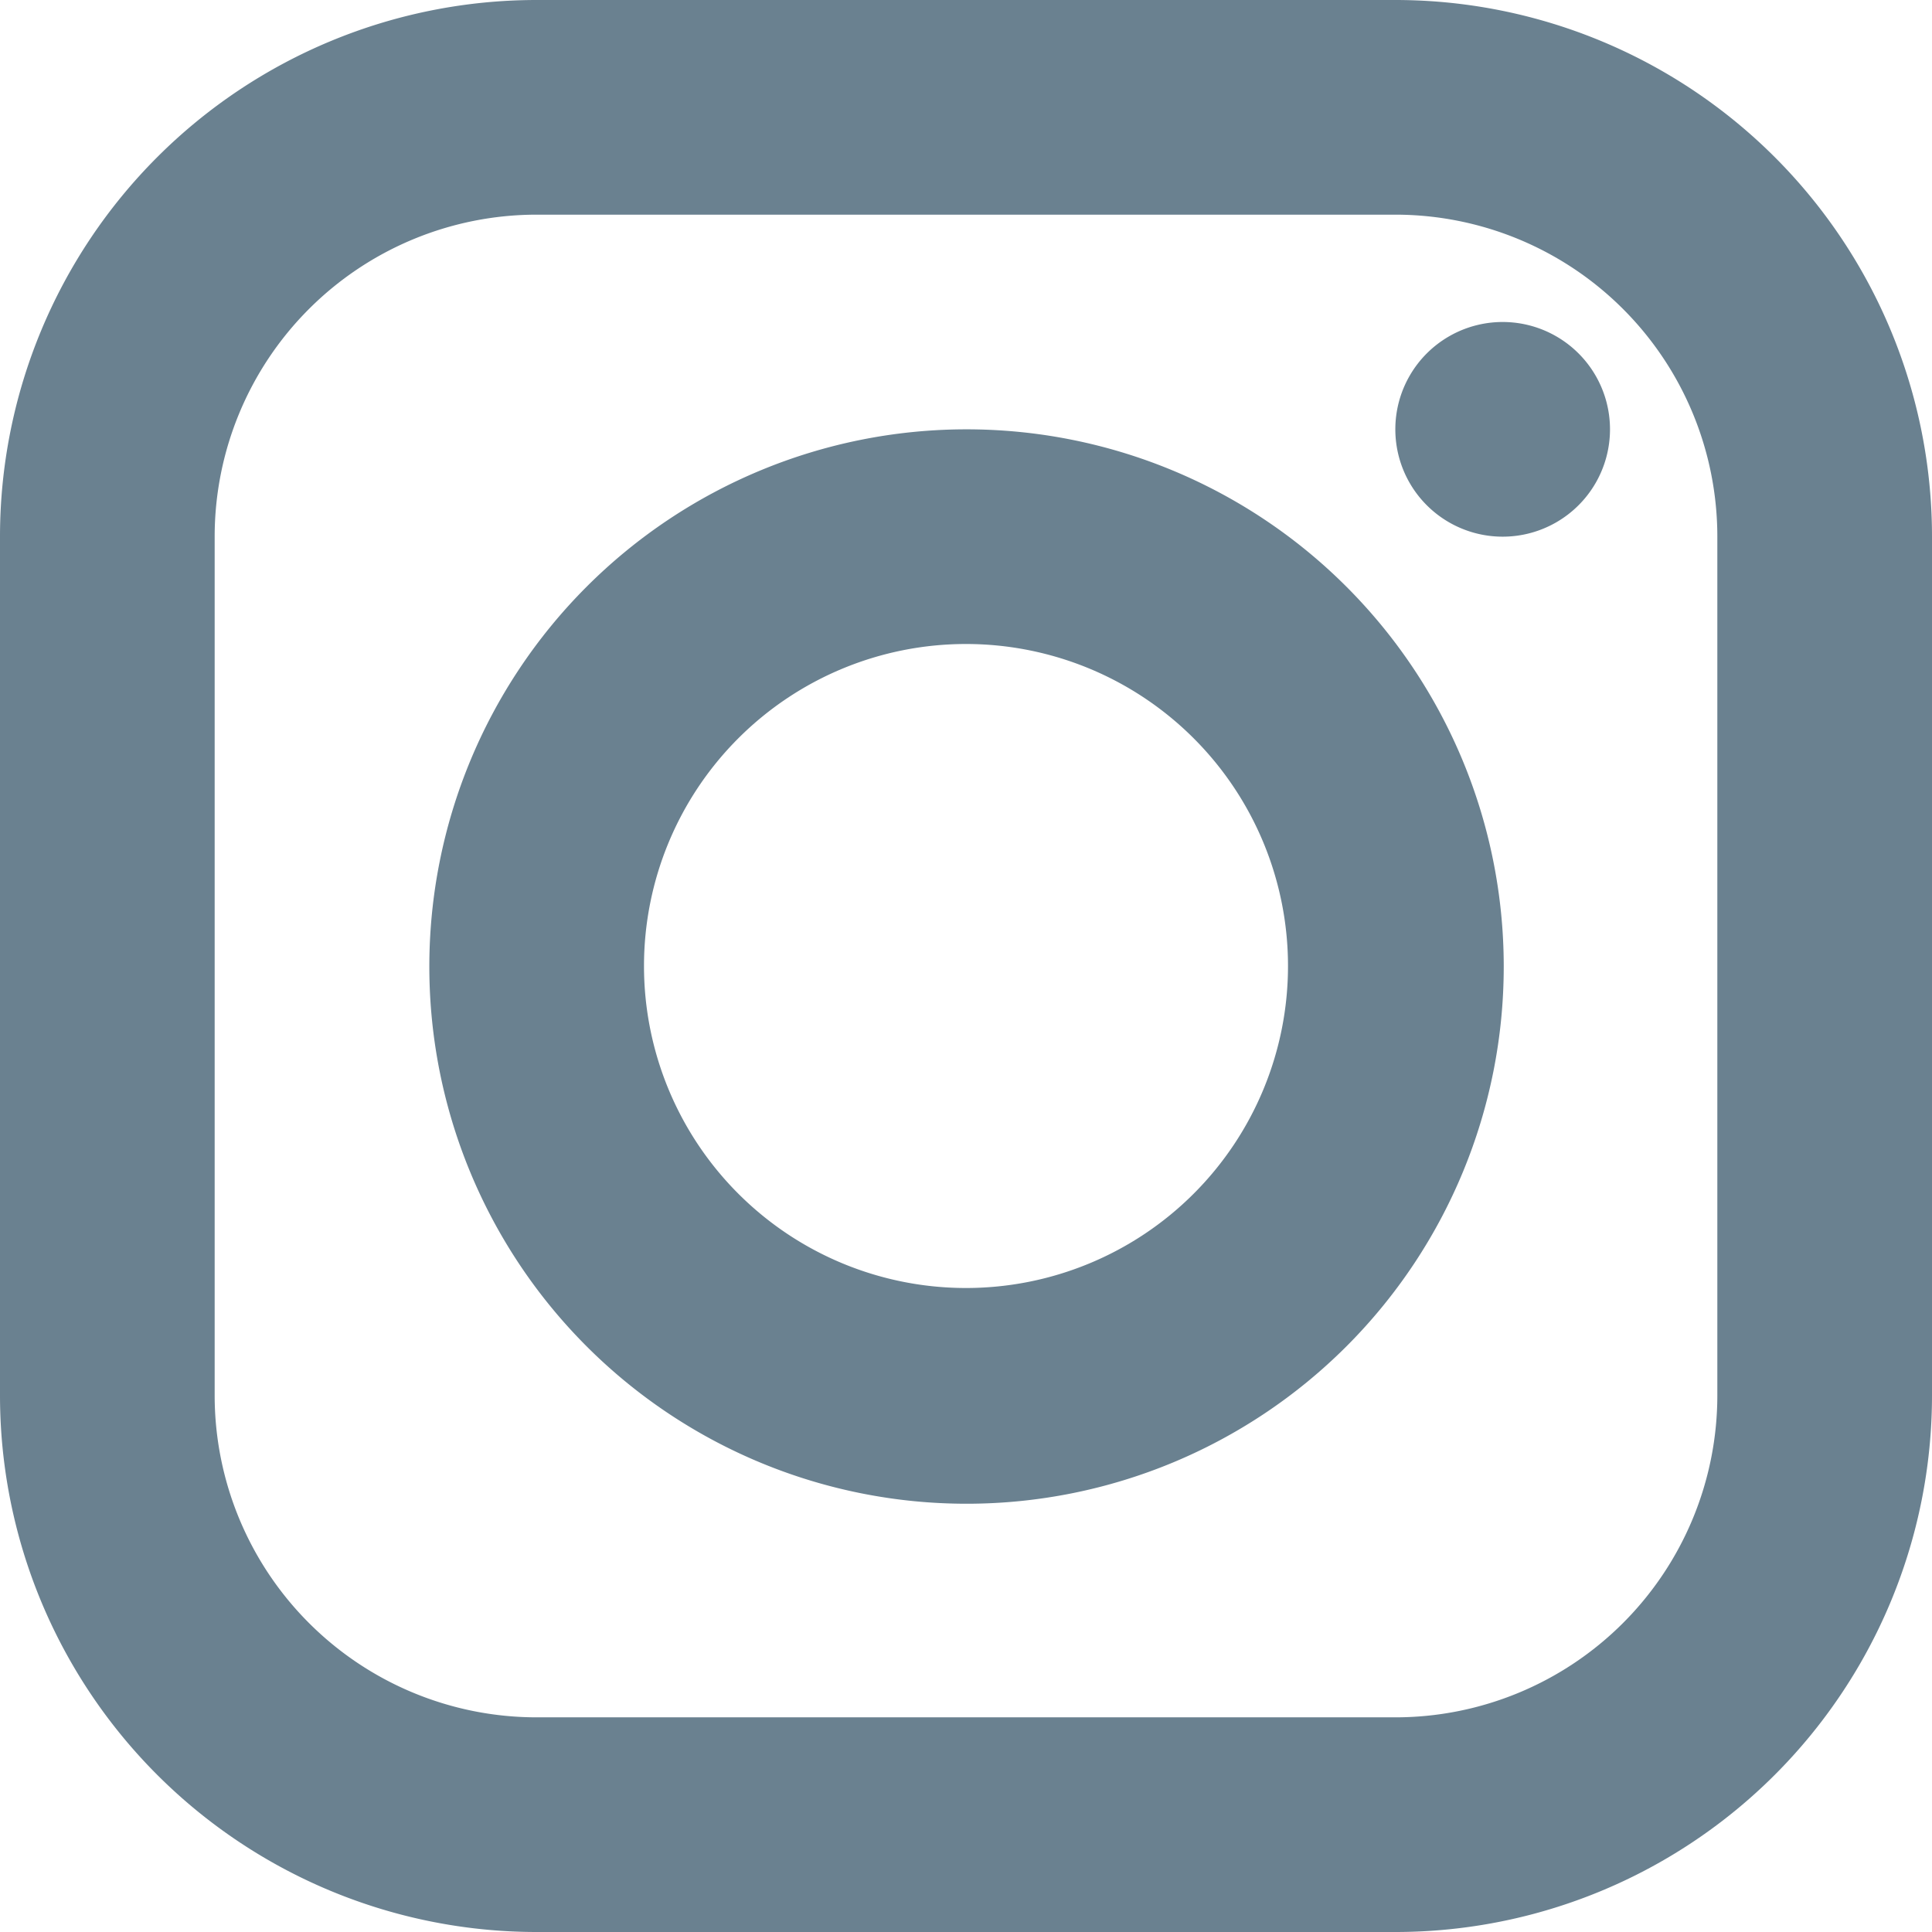
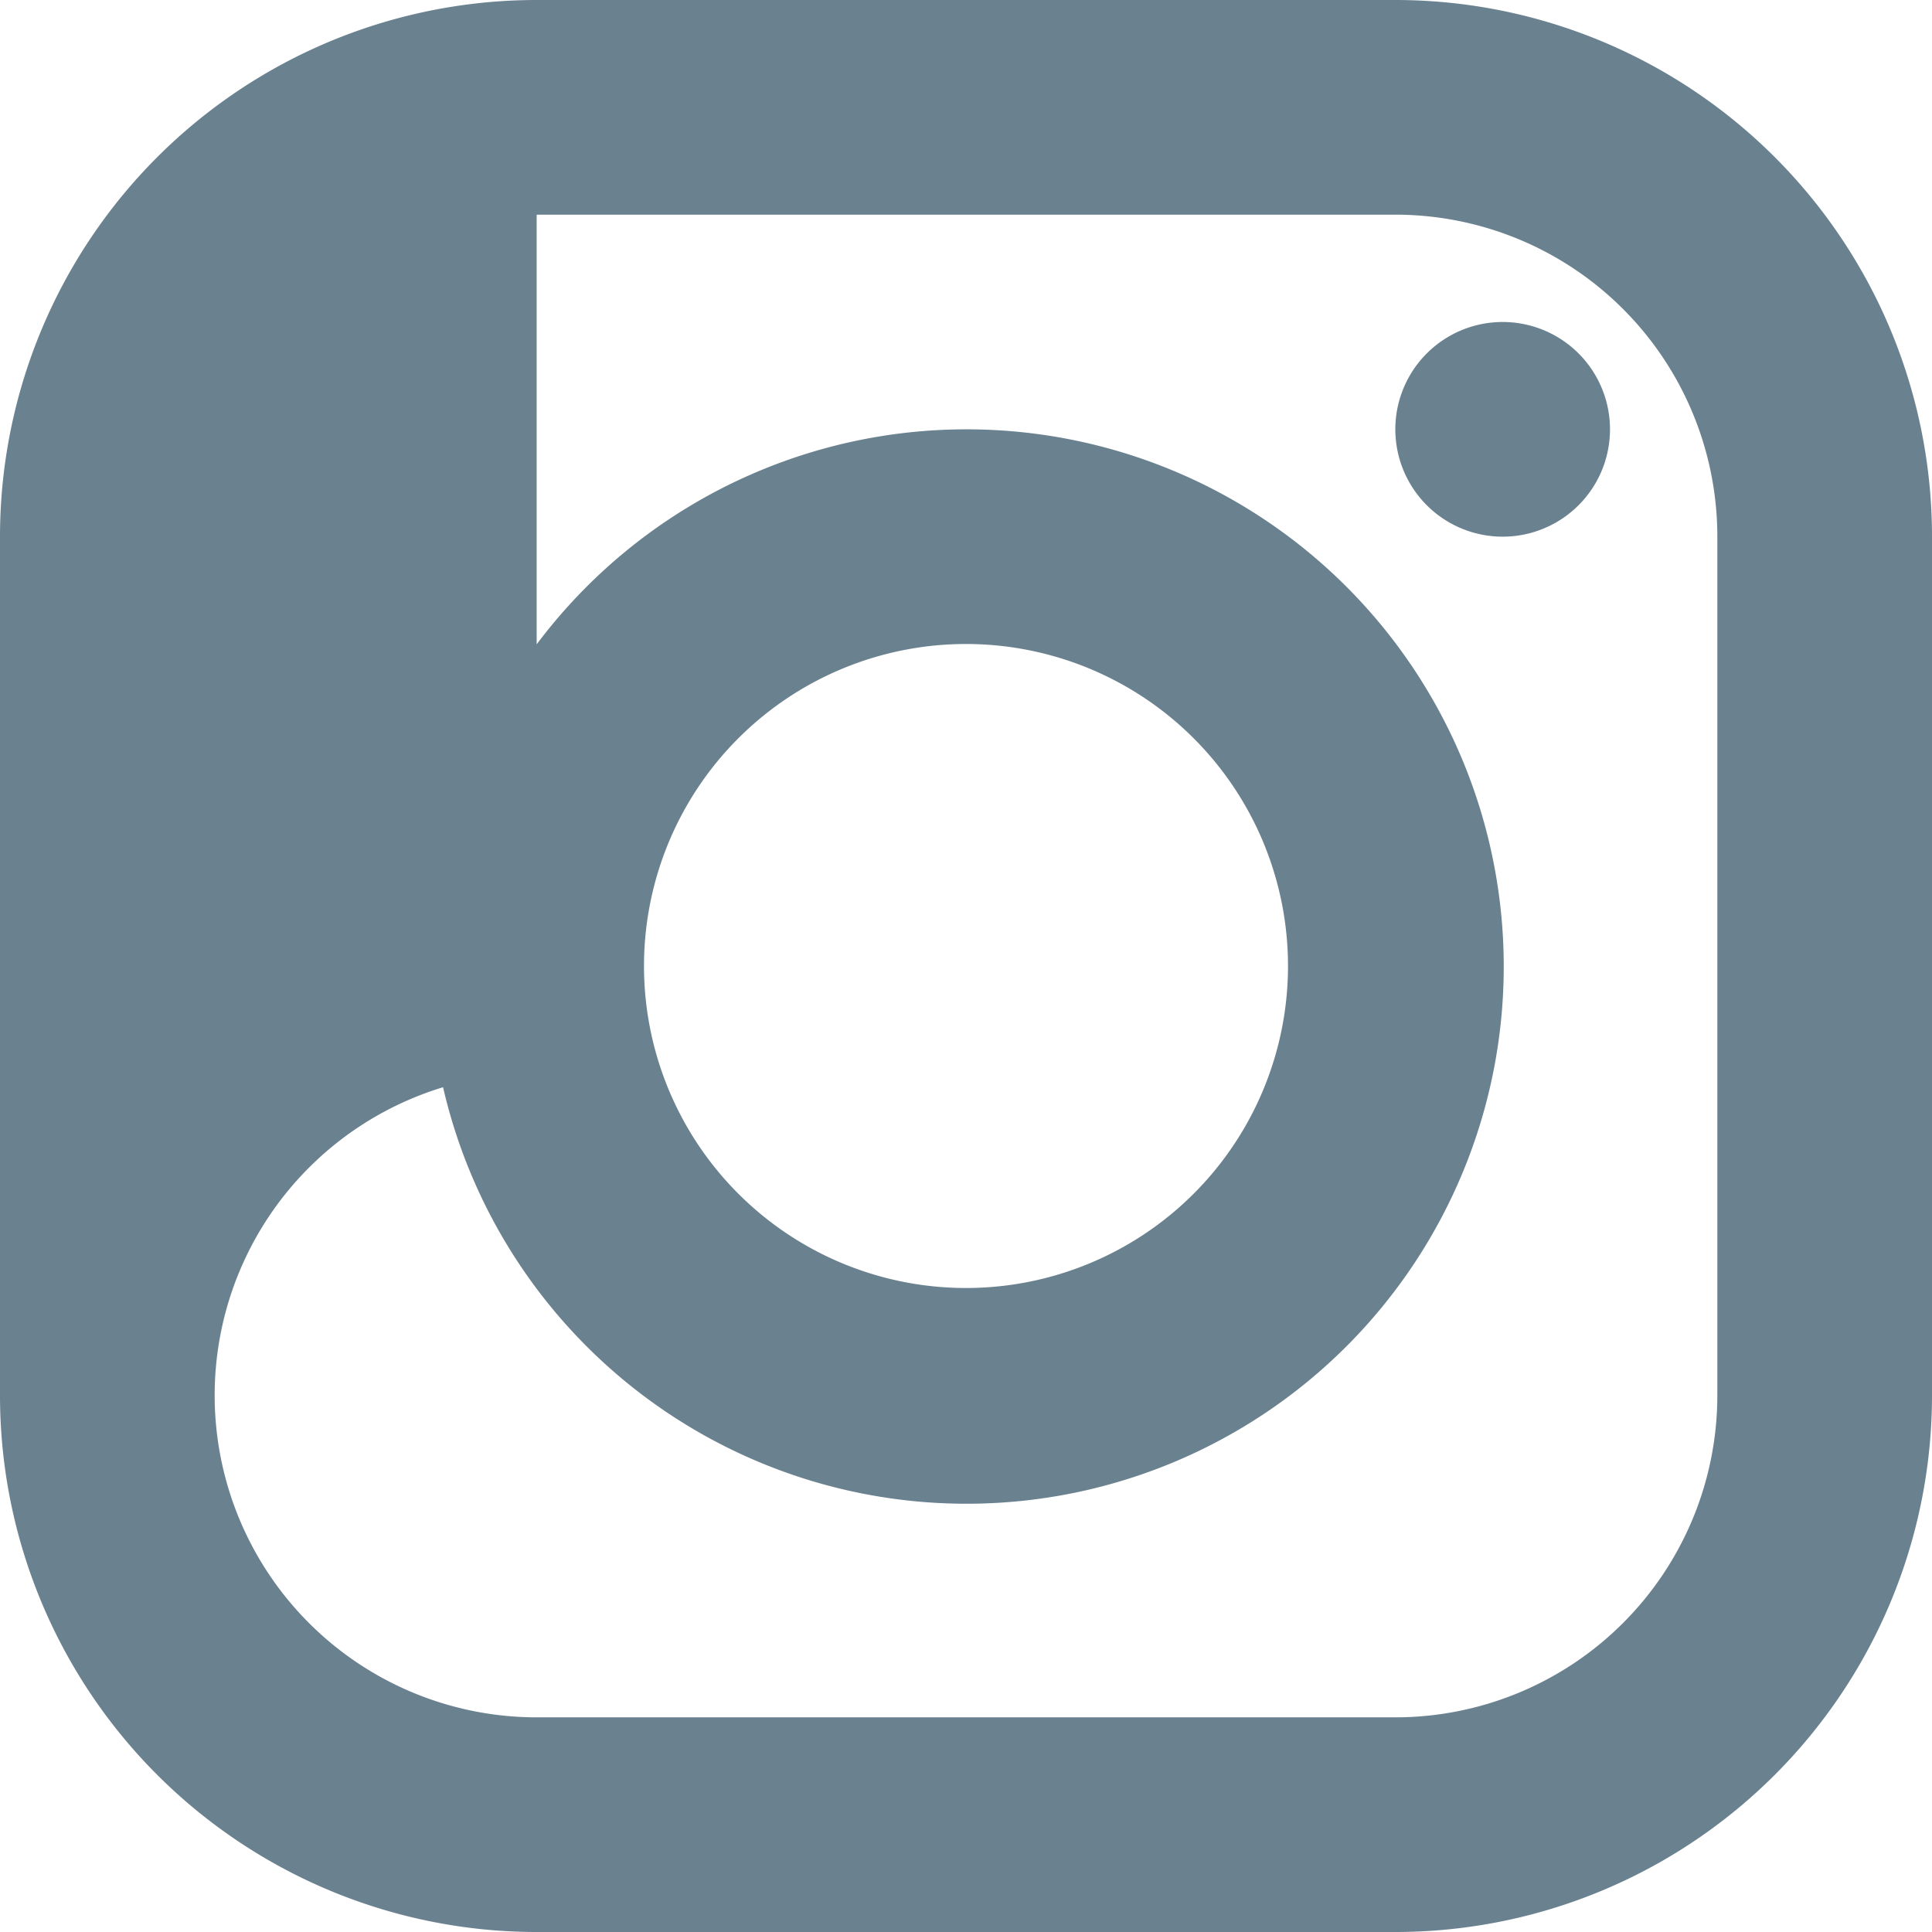
<svg xmlns="http://www.w3.org/2000/svg" width="18" height="18" fill="none">
-   <path fill="#6A8190" d="M5 0a5 5 0 0 0-5 5v8a5 5 0 0 0 5 5h8a5 5 0 0 0 5-5V5a5 5 0 0 0-5-5H5Zm0 2h8a3 3 0 0 1 3 3v8a3 3 0 0 1-3 3H5a3 3 0 0 1-3-3V5a3 3 0 0 1 3-3Zm9 1a1 1 0 1 0 0 2 1 1 0 0 0 0-2ZM9 4a5 5 0 1 0 .01 10.01A5 5 0 0 0 9 4Zm0 2a3 3 0 1 1 0 6 3 3 0 0 1 0-6Z" />
+   <path fill="#6A8190" d="M5 0a5 5 0 0 0-5 5v8a5 5 0 0 0 5 5h8a5 5 0 0 0 5-5V5a5 5 0 0 0-5-5H5Zm0 2h8a3 3 0 0 1 3 3v8a3 3 0 0 1-3 3H5a3 3 0 0 1-3-3a3 3 0 0 1 3-3Zm9 1a1 1 0 1 0 0 2 1 1 0 0 0 0-2ZM9 4a5 5 0 1 0 .01 10.01A5 5 0 0 0 9 4Zm0 2a3 3 0 1 1 0 6 3 3 0 0 1 0-6Z" />
</svg>